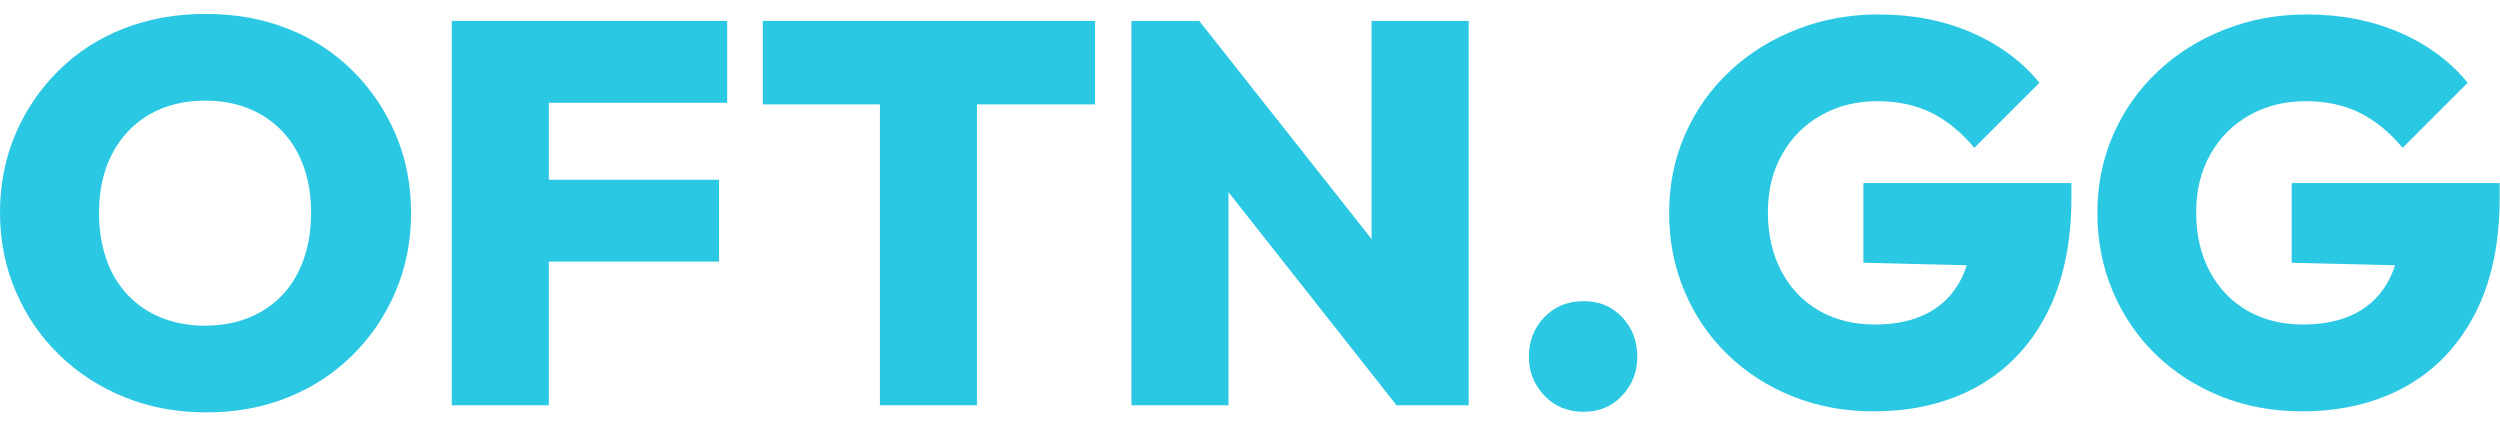
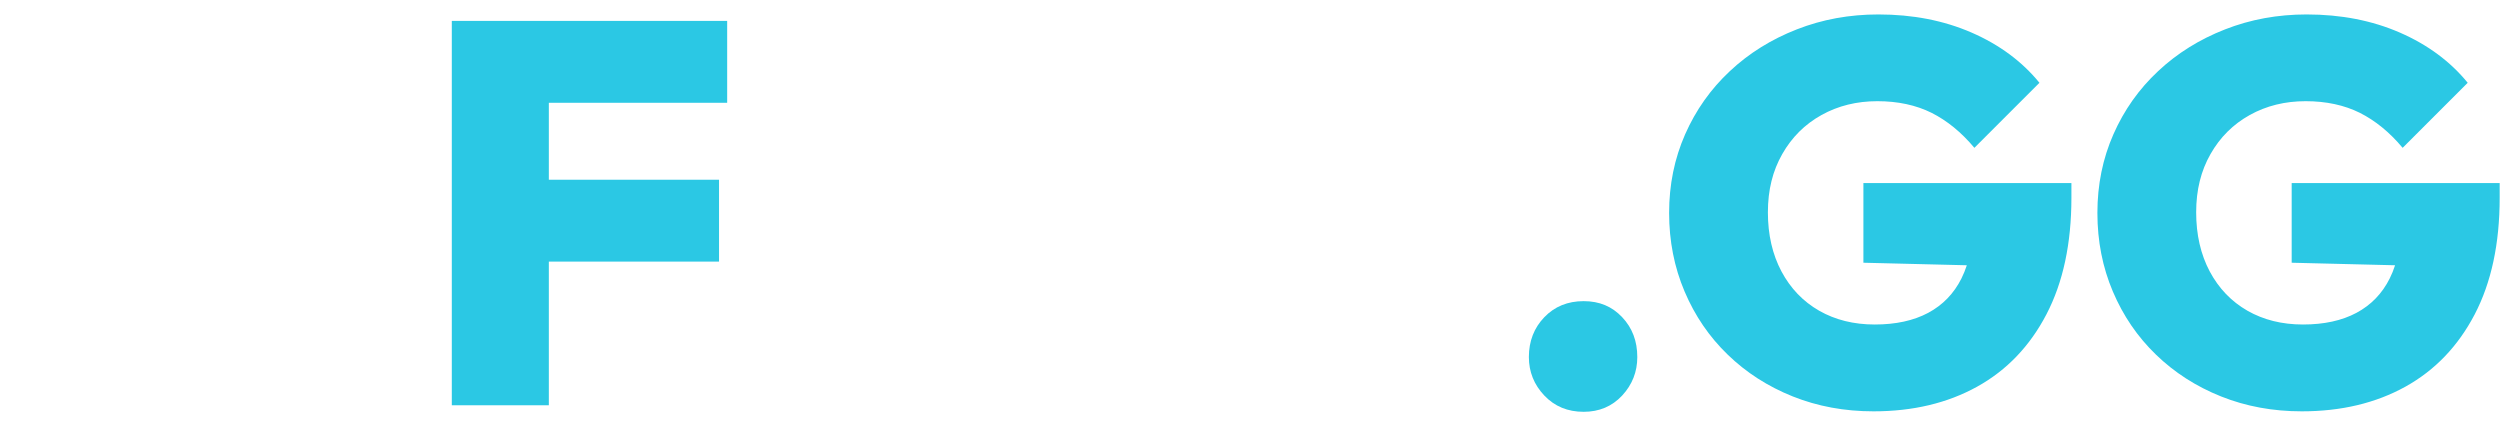
<svg xmlns="http://www.w3.org/2000/svg" width="122" height="21" viewBox="0 0 122 21" fill="none">
  <g clip-path="url(#clip0_575_4445)">
-     <path d="M10.076 20.124C8.629 20.124 7.299 19.879 6.081 19.384C4.863 18.89 3.801 18.202 2.895 17.322C1.984 16.439 1.276 15.404 0.766 14.214C0.253 13.023 0 11.739 0 10.366C0 8.992 0.253 7.716 0.755 6.541C1.257 5.37 1.957 4.335 2.86 3.444C3.758 2.553 4.817 1.869 6.034 1.394C7.252 0.919 8.583 0.678 10.03 0.678C11.477 0.678 12.808 0.915 14.025 1.394C15.243 1.869 16.301 2.553 17.2 3.444C18.099 4.335 18.799 5.37 19.305 6.553C19.811 7.736 20.06 9.012 20.06 10.389C20.06 11.767 19.807 13.043 19.305 14.225C18.803 15.408 18.103 16.443 17.2 17.334C16.301 18.225 15.247 18.914 14.037 19.396C12.827 19.883 11.512 20.124 10.08 20.124H10.076ZM10.022 15.891C11.061 15.891 11.975 15.661 12.761 15.202C13.547 14.743 14.146 14.101 14.559 13.272C14.971 12.444 15.181 11.475 15.181 10.362C15.181 9.553 15.06 8.81 14.823 8.14C14.586 7.471 14.236 6.891 13.777 6.409C13.317 5.923 12.773 5.553 12.135 5.296C11.501 5.039 10.792 4.911 10.018 4.911C8.979 4.911 8.069 5.137 7.295 5.584C6.517 6.035 5.914 6.67 5.482 7.491C5.05 8.312 4.832 9.269 4.832 10.362C4.832 11.21 4.953 11.973 5.19 12.65C5.427 13.331 5.777 13.91 6.237 14.397C6.696 14.883 7.244 15.253 7.89 15.509C8.532 15.766 9.244 15.895 10.018 15.895L10.022 15.891Z" fill="#2BC8E4" />
    <path d="M35.486 5.016V1.02H26.783H25.802H22.048V19.777H26.783V12.766H35.089V8.771H26.783V5.016H35.486Z" fill="#2BC8E4" />
-     <path d="M53.44 1.02H37.225V5.094H42.94V19.777H47.675V5.094H53.44V1.02Z" fill="#2BC8E4" />
-     <path d="M66.933 1.02V11.665L58.522 1.02H55.215V19.777H59.95V9.378L68.151 19.777H71.672V1.02H66.933Z" fill="#2BC8E4" />
    <path d="M77.282 20.096C76.504 20.096 75.866 19.832 75.364 19.303C74.862 18.774 74.609 18.147 74.609 17.424C74.609 16.649 74.862 16 75.364 15.478C75.866 14.957 76.504 14.696 77.282 14.696C78.06 14.696 78.667 14.957 79.161 15.478C79.655 16 79.9 16.645 79.9 17.424C79.9 18.147 79.651 18.774 79.161 19.303C78.667 19.832 78.041 20.096 77.282 20.096Z" fill="#2BC8E4" />
    <path d="M90.934 8.93V12.821L95.981 12.945C95.906 13.171 95.821 13.385 95.72 13.587C95.35 14.327 94.805 14.887 94.094 15.268C93.378 15.649 92.51 15.836 91.487 15.836C90.464 15.836 89.561 15.611 88.775 15.163C87.989 14.712 87.378 14.074 86.935 13.245C86.495 12.416 86.273 11.455 86.273 10.362C86.273 9.269 86.507 8.339 86.974 7.518C87.441 6.697 88.079 6.063 88.892 5.611C89.705 5.16 90.612 4.938 91.615 4.938C92.619 4.938 93.502 5.129 94.261 5.506C95.019 5.888 95.716 6.456 96.35 7.214L99.525 4.04C98.677 3.001 97.576 2.184 96.218 1.592C94.86 1.001 93.343 0.705 91.666 0.705C90.254 0.705 88.927 0.946 87.686 1.433C86.441 1.919 85.352 2.596 84.418 3.471C83.484 4.343 82.757 5.37 82.235 6.553C81.714 7.736 81.453 9.012 81.453 10.389C81.453 11.767 81.706 13.043 82.208 14.225C82.71 15.408 83.41 16.435 84.313 17.307C85.211 18.178 86.27 18.859 87.487 19.346C88.705 19.832 90.016 20.073 91.428 20.073C93.35 20.073 95.035 19.672 96.482 18.871C97.93 18.069 99.058 16.89 99.867 15.338C100.676 13.786 101.085 11.891 101.085 9.65V8.934H90.927L90.934 8.93Z" fill="#2BC8E4" />
    <path d="M111.834 8.93V12.821L116.88 12.945C116.806 13.171 116.72 13.385 116.619 13.587C116.25 14.327 115.705 14.887 114.993 15.268C114.277 15.649 113.409 15.836 112.386 15.836C111.363 15.836 110.46 15.611 109.675 15.163C108.889 14.712 108.278 14.074 107.834 13.245C107.395 12.416 107.173 11.455 107.173 10.362C107.173 9.269 107.406 8.339 107.873 7.518C108.34 6.697 108.978 6.063 109.791 5.611C110.604 5.16 111.511 4.938 112.515 4.938C113.518 4.938 114.402 5.129 115.16 5.506C115.919 5.888 116.615 6.456 117.249 7.214L120.424 4.04C119.576 3.001 118.475 2.184 117.117 1.592C115.759 1.001 114.242 0.705 112.565 0.705C111.153 0.705 109.826 0.946 108.585 1.433C107.34 1.919 106.251 2.596 105.317 3.471C104.383 4.343 103.656 5.37 103.135 6.553C102.613 7.736 102.353 9.012 102.353 10.389C102.353 11.767 102.605 13.043 103.107 14.225C103.609 15.408 104.309 16.435 105.212 17.307C106.111 18.178 107.169 18.859 108.387 19.346C109.605 19.832 110.916 20.073 112.328 20.073C114.25 20.073 115.934 19.672 117.382 18.871C118.829 18.069 119.957 16.89 120.767 15.338C121.576 13.786 121.984 11.891 121.984 9.65V8.934H111.826L111.834 8.93Z" fill="#2BC8E4" />
  </g>
  <defs>
    <clipPath id="clip0_575_4445">
      <rect width="122" height="19.644" fill="white" transform="translate(0 0.678)" />
    </clipPath>
  </defs>
</svg>